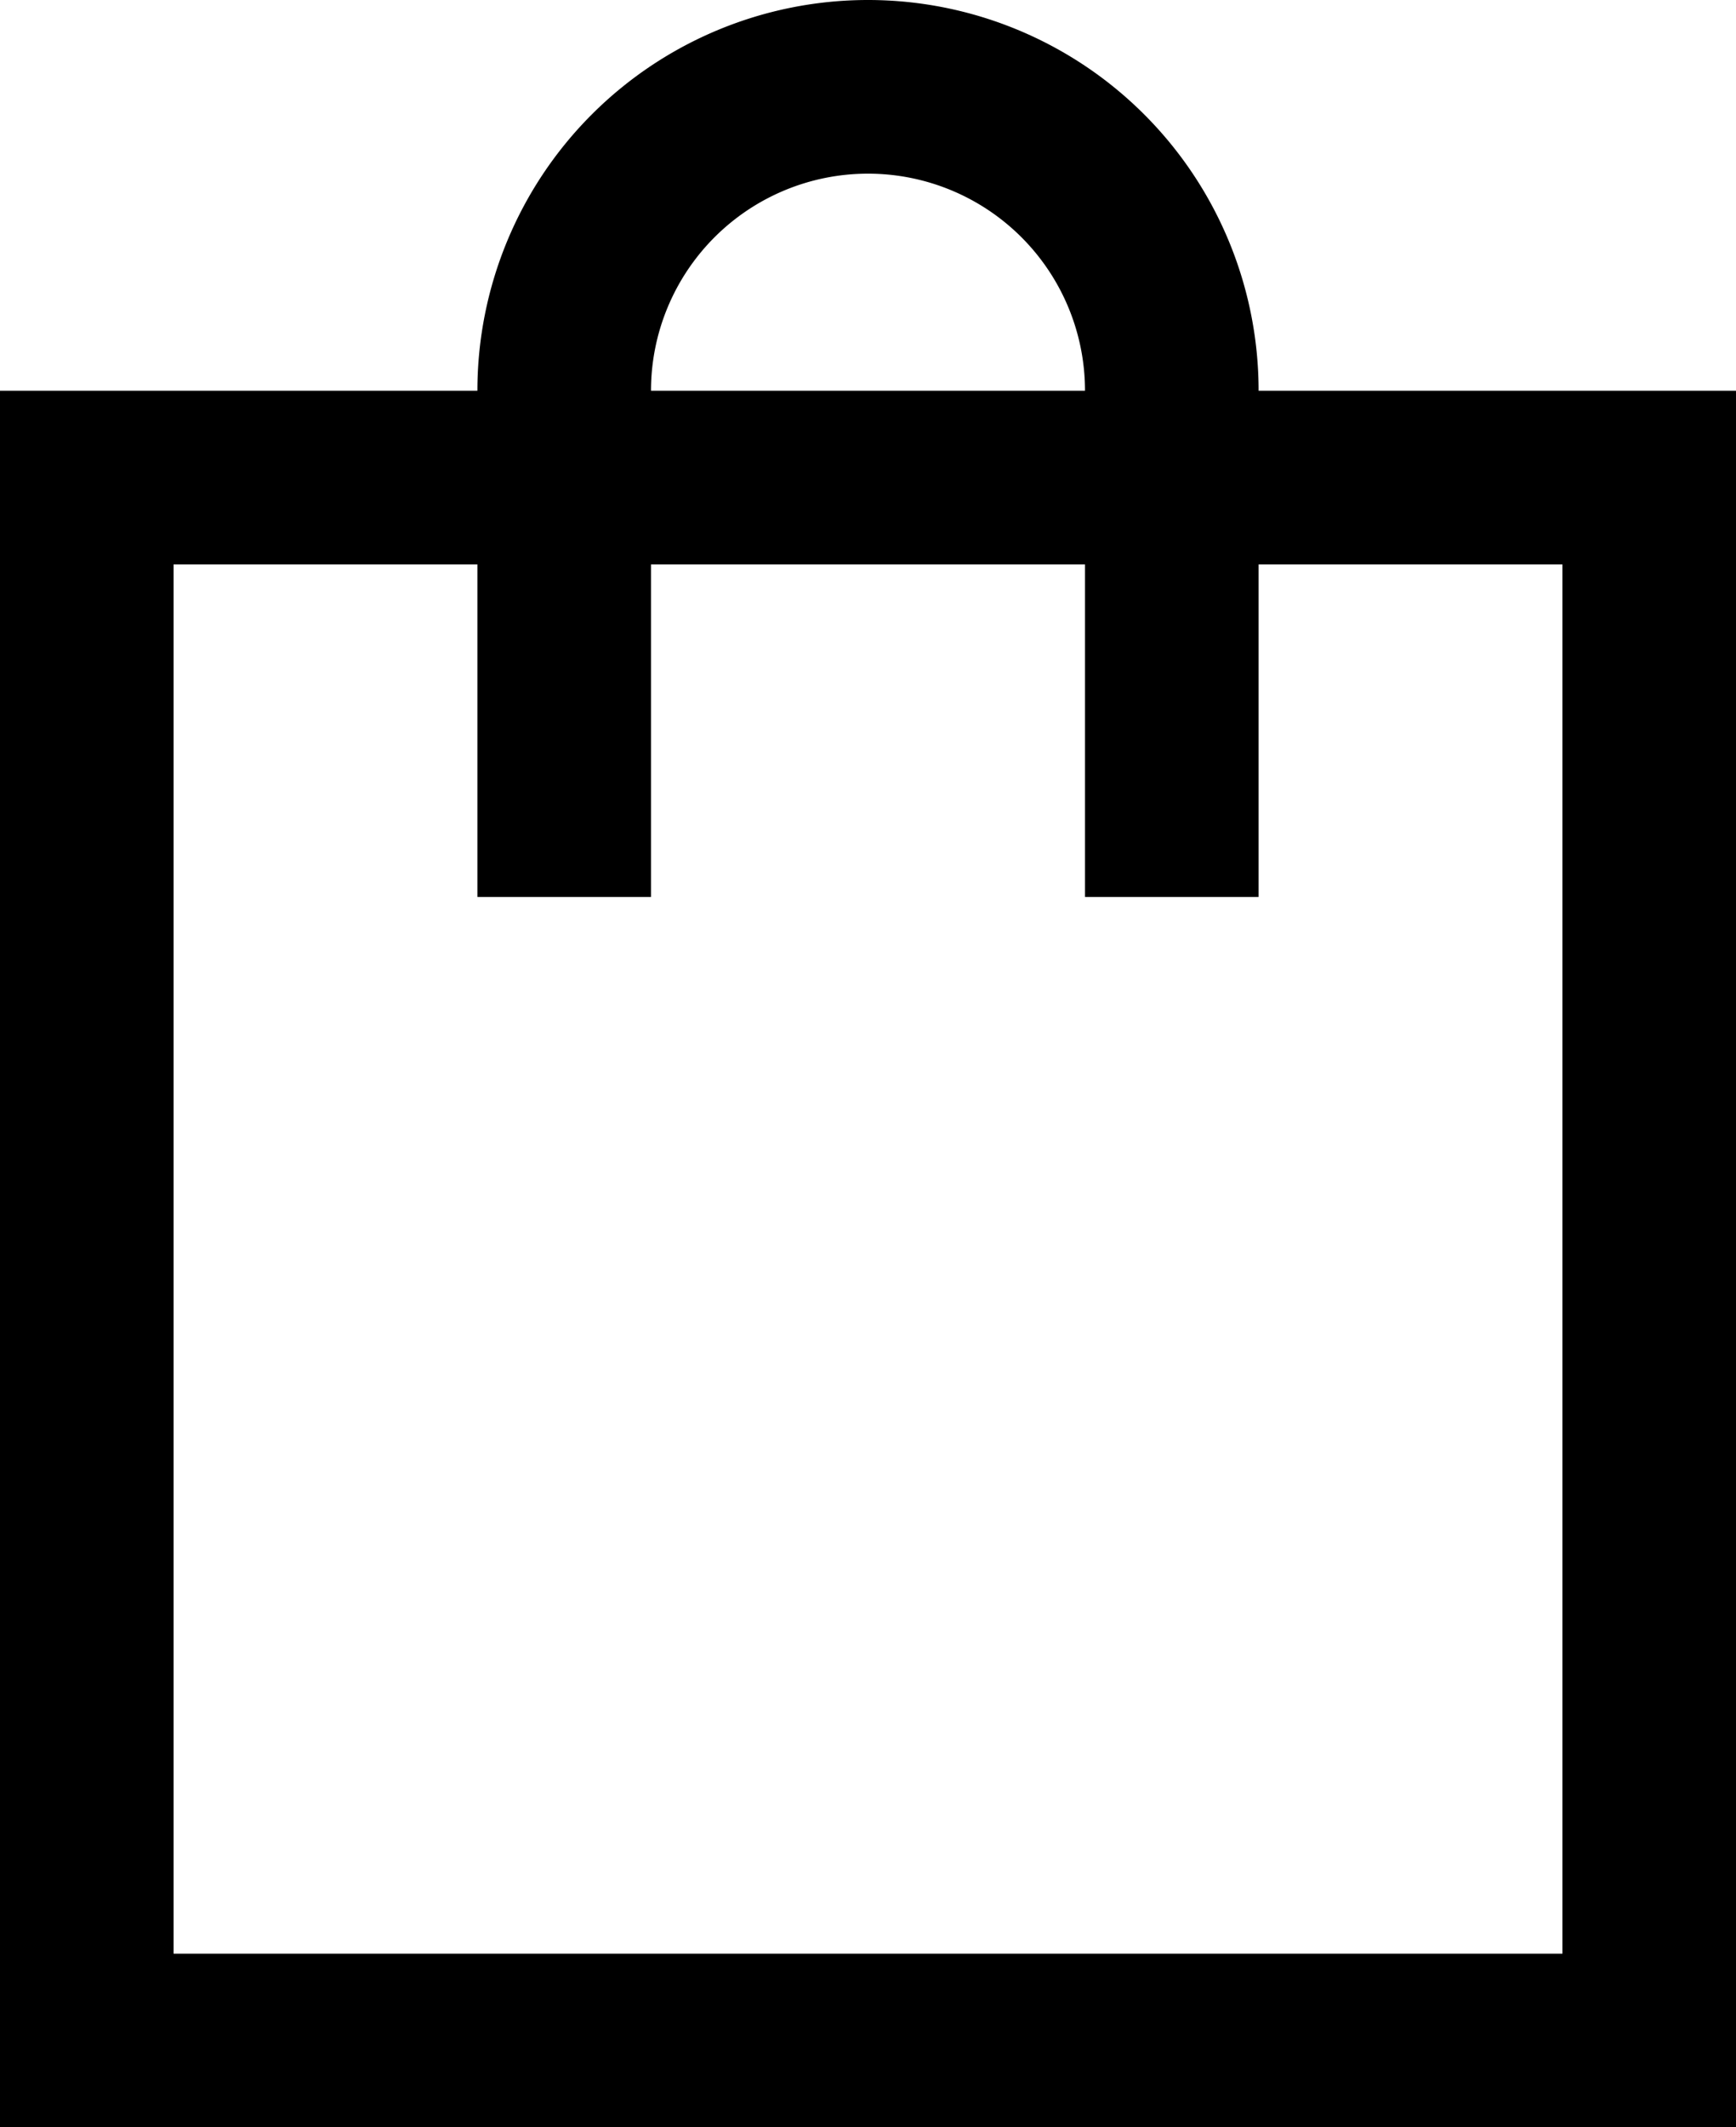
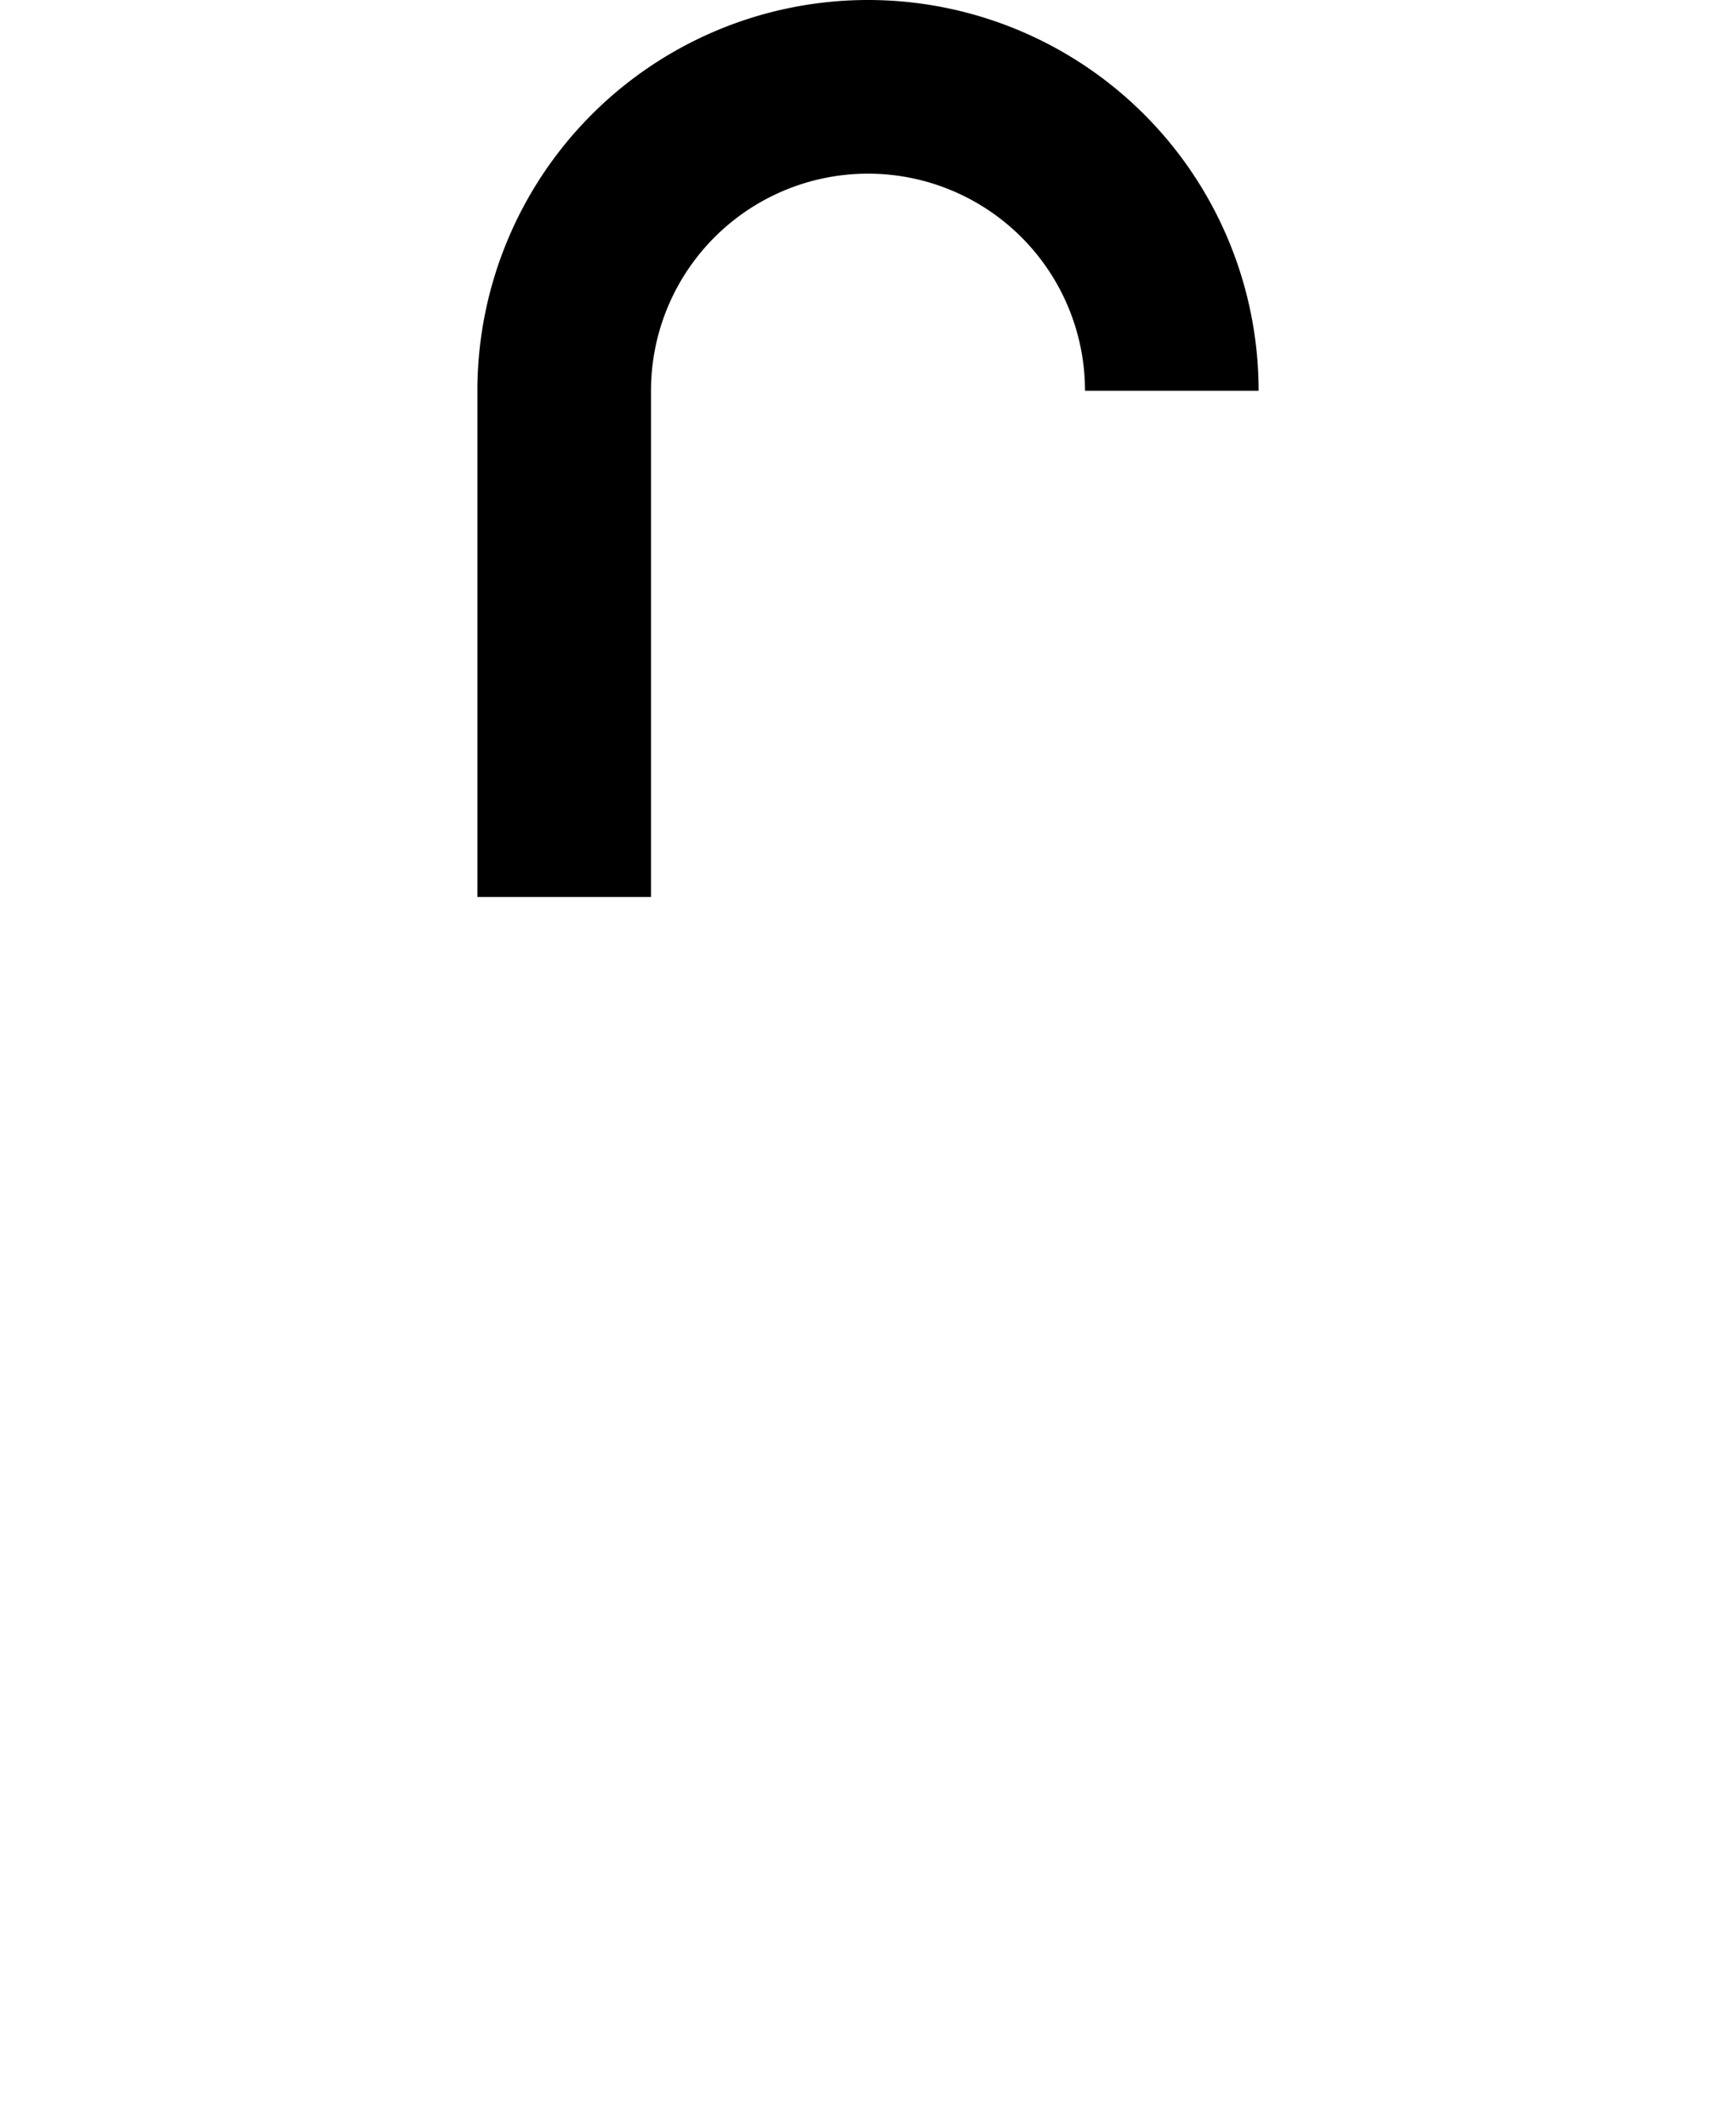
<svg xmlns="http://www.w3.org/2000/svg" viewBox="0 0 20 24.5">
  <g fill="none" stroke="#000" stroke-miterlimit="10" stroke-width="2">
-     <path d="m1 5.5h18v18h-18z" />
-     <path d="m6.5 10.33v-5.83a3.5 3.5 0 0 1 7 0v5.83" />
+     <path d="m6.5 10.33v-5.83a3.5 3.5 0 0 1 7 0" />
  </g>
</svg>